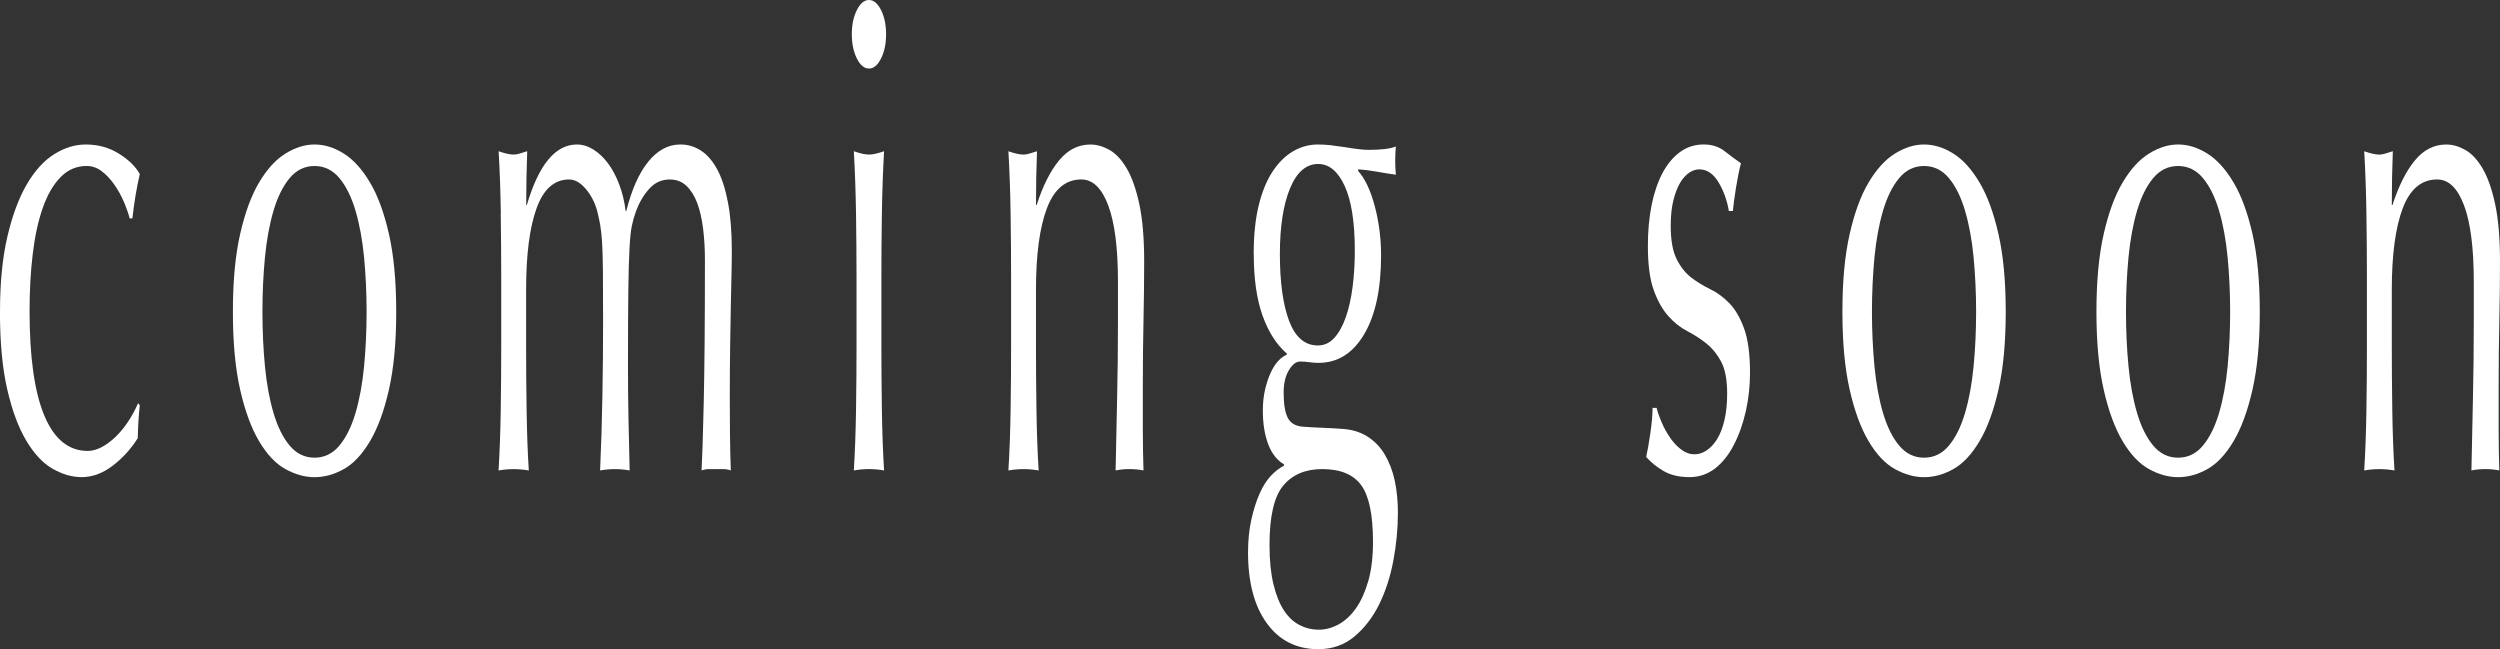
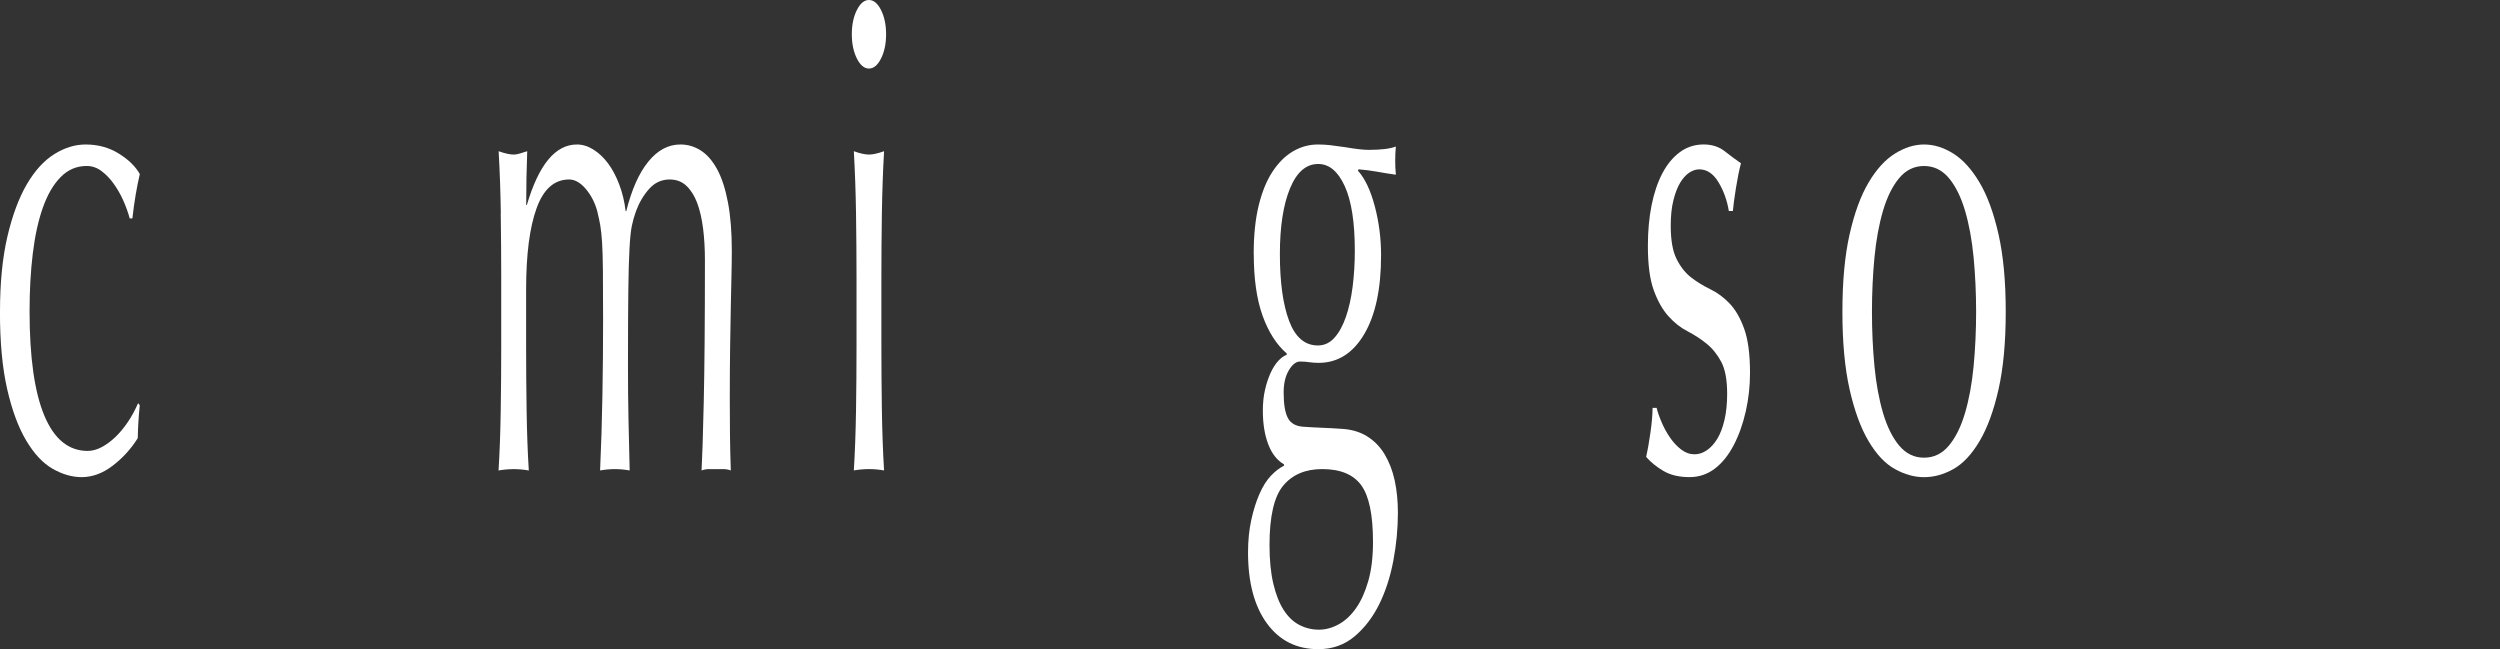
<svg xmlns="http://www.w3.org/2000/svg" id="b" viewBox="0 0 111.6 28.98">
  <rect x="0" y="0" width="111.6" height="28.98" fill="#333333" stroke="none" />
  <defs>
    <style>.d{fill:#fff;}</style>
  </defs>
  <g id="c">
    <path class="d" d="M0,13.921c0-1.301.11-2.42.33-3.36s.508-1.715.862-2.325c.355-.609.763-1.06,1.223-1.35s.93-.436,1.41-.436c.55,0,1.042.135,1.478.405.435.27.747.575.938.915-.07.3-.133.615-.188.945-.056.33-.103.675-.143,1.034h-.12c-.07-.259-.165-.524-.285-.795-.12-.27-.263-.52-.428-.75-.164-.229-.347-.42-.547-.569-.2-.15-.42-.226-.66-.226-.45,0-.838.165-1.162.495-.325.33-.591.785-.795,1.365-.205.58-.355,1.265-.45,2.055-.096.791-.143,1.646-.143,2.565,0,2.06.22,3.615.66,4.665.439,1.05,1.085,1.575,1.935,1.575.2,0,.405-.056.615-.165.21-.11.415-.26.615-.45.199-.19.387-.415.562-.675.175-.26.327-.54.457-.841l.075.091c-.05.479-.08.97-.09,1.47-.3.479-.673.89-1.118,1.229-.444.34-.907.511-1.387.511-.431,0-.863-.126-1.298-.375-.435-.25-.827-.67-1.178-1.261-.35-.589-.633-1.354-.848-2.295-.215-.939-.322-2.09-.322-3.449Z" />
-     <path class="d" d="M10.396,13.921c0-1.36.107-2.516.322-3.466.215-.949.497-1.72.848-2.31.35-.59.742-1.021,1.177-1.29.436-.271.868-.405,1.298-.405.44,0,.875.135,1.305.405.431.27.82.7,1.17,1.29.351.59.633,1.36.848,2.31.215.95.323,2.105.323,3.466,0,1.359-.108,2.515-.323,3.465s-.497,1.72-.848,2.31c-.35.59-.739,1.005-1.17,1.245-.43.24-.864.36-1.305.36-.43,0-.862-.12-1.298-.36-.435-.24-.827-.655-1.177-1.245-.351-.59-.633-1.359-.848-2.31s-.322-2.105-.322-3.465ZM11.715,13.921c0,.84.038,1.649.112,2.43.075.78.203,1.475.383,2.085s.42,1.095.72,1.455c.301.359.67.54,1.11.54s.811-.181,1.11-.54c.3-.36.54-.845.72-1.455s.308-1.305.383-2.085c.074-.78.112-1.59.112-2.43,0-.841-.038-1.65-.112-2.431-.075-.78-.203-1.475-.383-2.085-.18-.609-.42-1.095-.72-1.455-.3-.359-.67-.54-1.11-.54s-.81.181-1.11.54c-.3.36-.54.846-.72,1.455-.18.61-.308,1.305-.383,2.085-.074.78-.112,1.59-.112,2.431Z" />
    <path class="d" d="M22.357,9.525c-.015-.99-.048-1.915-.098-2.775.28.101.505.15.675.15.08,0,.168-.015.263-.045s.208-.064.338-.105c-.03.801-.045,1.601-.045,2.4h.029c.53-1.8,1.275-2.7,2.235-2.7.25,0,.495.075.735.226.239.149.457.354.652.614.195.261.362.575.502.945.141.37.235.765.285,1.186h.03c.24-.961.567-1.695.982-2.205.415-.511.893-.766,1.433-.766.33,0,.635.09.915.271.279.18.522.46.728.84s.365.87.479,1.47c.115.601.173,1.32.173,2.16,0,.34-.005.71-.015,1.11-.011.4-.021.865-.03,1.395-.01.53-.021,1.13-.03,1.8-.01.671-.015,1.445-.015,2.325,0,.54.002,1.061.008,1.561.005.5.017,1.04.037,1.619-.11-.04-.22-.06-.33-.06h-.645c-.11,0-.221.02-.33.06.029-.499.062-1.51.097-3.029s.053-3.64.053-6.36c0-.5-.027-.97-.082-1.41-.056-.439-.143-.819-.263-1.14-.12-.319-.28-.575-.48-.765-.2-.19-.449-.285-.75-.285-.359,0-.665.14-.915.42s-.444.61-.585.99c-.08.22-.142.439-.188.659-.045.221-.08.556-.104,1.005-.025.45-.043,1.08-.053,1.891-.01.81-.015,1.925-.015,3.345,0,.86.007,1.646.022,2.355.015.71.032,1.484.053,2.324-.23-.04-.45-.06-.66-.06s-.431.02-.66.06c.05-1.1.085-2.22.104-3.359.021-1.141.03-2.26.03-3.36,0-.939-.002-1.675-.008-2.205-.005-.529-.018-.949-.037-1.26-.021-.31-.048-.564-.082-.765-.035-.2-.083-.42-.143-.66-.11-.38-.283-.705-.518-.976-.235-.27-.478-.404-.728-.404-.66,0-1.146.43-1.455,1.29-.311.859-.465,2.069-.465,3.63v2.55c0,.9.007,1.845.022,2.835.015.99.047,1.886.098,2.685-.23-.04-.455-.06-.676-.06-.22,0-.444.02-.675.06.05-.799.083-1.694.098-2.685s.022-1.935.022-2.835v-3.12c0-.9-.008-1.845-.022-2.835Z" />
    <path class="d" d="M38.025,1.53c0-.42.074-.78.225-1.08s.33-.45.54-.45.39.15.54.45.225.66.225,1.08-.074.78-.225,1.08-.33.45-.54.45-.39-.15-.54-.45-.225-.66-.225-1.08ZM38.235,12.36c0-.9-.008-1.845-.022-2.835-.016-.99-.048-1.915-.098-2.775.279.101.505.15.675.15s.395-.05.675-.15c-.05.86-.082,1.785-.098,2.775-.015.99-.022,1.935-.022,2.835v3.12c0,.9.008,1.845.022,2.835.016.99.048,1.886.098,2.685-.229-.04-.455-.06-.675-.06s-.445.02-.675.06c.05-.799.082-1.694.098-2.685.015-.99.022-1.935.022-2.835v-3.12Z" />
-     <path class="d" d="M49.47,9.165c-.29-.77-.689-1.154-1.2-1.154-.699,0-1.212.43-1.537,1.29-.325.859-.487,2.069-.487,3.63v2.55c0,.9.008,1.845.022,2.835s.047,1.886.098,2.685c-.23-.04-.455-.06-.675-.06-.221,0-.445.02-.676.06.05-.799.083-1.694.098-2.685.016-.99.022-1.935.022-2.835v-3.12c0-.9-.007-1.845-.022-2.835-.015-.99-.048-1.915-.098-2.775.28.101.505.15.676.15.079,0,.167-.015.262-.045.096-.03.208-.064.338-.105-.03.801-.045,1.601-.045,2.4h.03c.279-.859.614-1.524,1.005-1.995.39-.47.854-.705,1.395-.705.28,0,.562.08.848.24s.542.435.772.825c.23.39.418.92.562,1.59s.218,1.525.218,2.565c0,.859-.011,1.745-.03,2.654-.021.91-.03,1.875-.03,2.896v1.95c0,.319.003.635.008.944.005.311.013.605.022.885-.2-.04-.41-.06-.63-.06-.21,0-.415.02-.615.06.021-1.039.043-2.109.067-3.21.025-1.1.038-2.229.038-3.39v-1.83c0-1.5-.146-2.635-.436-3.405Z" />
    <path class="d" d="M55.965,11.341c0-.841.075-1.565.225-2.176.15-.609.357-1.114.623-1.515.265-.399.57-.7.915-.9.345-.199.712-.3,1.103-.3.189,0,.372.011.547.03.175.021.397.05.668.09.229.04.435.07.615.09.18.021.324.03.435.03.56,0,.965-.05,1.215-.15-.01.101-.018.206-.022.315-.005.11-.007.215-.007.315,0,.1.002.205.007.314.005.11.013.215.022.315-.29-.04-.572-.085-.848-.136-.274-.049-.547-.084-.817-.104l-.029.06c.31.341.56.865.75,1.575.189.71.284,1.445.284,2.205,0,1.5-.252,2.675-.757,3.525-.505.85-1.183,1.274-2.033,1.274-.14,0-.277-.01-.412-.029-.135-.021-.272-.03-.412-.03-.181,0-.348.13-.503.39-.155.261-.232.59-.232.99,0,.521.062.9.188,1.14.125.24.357.37.697.391.28.02.556.035.825.045.271.01.545.025.825.045.46.02.853.13,1.178.33.324.2.59.47.795.81.204.341.354.73.45,1.17.095.439.142.92.142,1.44,0,.699-.067,1.41-.202,2.13s-.345,1.369-.63,1.95c-.285.579-.652,1.06-1.103,1.439s-.99.57-1.62.57c-.97,0-1.735-.386-2.295-1.155-.561-.77-.84-1.825-.84-3.165,0-.521.047-1,.143-1.439.095-.44.218-.83.367-1.17.15-.341.32-.61.51-.811.19-.2.385-.35.585-.45v-.06c-.31-.18-.545-.48-.705-.9-.159-.42-.239-.919-.239-1.5,0-.34.032-.649.098-.93.064-.28.147-.529.247-.75.1-.22.215-.399.345-.54.13-.14.255-.229.375-.27v-.061c-.46-.399-.819-.965-1.08-1.695-.26-.729-.39-1.645-.39-2.744ZM61.29,24.181c0-1.2-.175-2.04-.525-2.521-.35-.479-.93-.72-1.74-.72-.75,0-1.33.245-1.739.735-.41.489-.615,1.374-.615,2.654,0,.68.058,1.261.173,1.74.114.48.27.87.465,1.17.194.3.427.521.697.66.27.14.56.21.87.21.3,0,.595-.08.885-.24s.548-.4.772-.72c.226-.32.407-.726.548-1.215.14-.49.21-1.075.21-1.755ZM60.479,11.19c0-1.26-.149-2.22-.449-2.88-.301-.66-.695-.99-1.186-.99-.54,0-.96.365-1.26,1.095-.3.73-.45,1.706-.45,2.926,0,1.26.138,2.255.412,2.984.275.73.703,1.096,1.283,1.096.29,0,.537-.115.742-.346.205-.229.375-.54.51-.93.136-.39.235-.84.301-1.35.064-.511.097-1.045.097-1.605Z" />
    <path class="d" d="M74.183,18.87c.104.24.229.465.375.676.145.21.31.385.495.524.185.141.382.21.592.21.19,0,.373-.06.548-.18s.33-.29.465-.51c.135-.221.242-.5.322-.841.08-.34.12-.729.12-1.17,0-.619-.088-1.095-.263-1.425s-.393-.6-.652-.81-.545-.395-.854-.556c-.311-.159-.596-.385-.855-.675-.26-.289-.478-.675-.652-1.155-.175-.479-.263-1.14-.263-1.979,0-.66.055-1.265.165-1.815.11-.55.271-1.024.48-1.425.21-.399.47-.715.779-.944.311-.23.665-.346,1.065-.346.37,0,.683.101.938.3.255.2.497.381.728.54-.08.301-.155.671-.225,1.11-.07.44-.115.78-.136,1.021h-.18c-.08-.48-.235-.91-.465-1.29-.23-.38-.516-.57-.855-.57-.149,0-.3.05-.45.149-.149.101-.284.251-.404.45-.12.2-.221.461-.3.78-.081.32-.12.7-.12,1.14,0,.641.087,1.136.262,1.485.176.351.393.625.653.825.26.2.545.375.854.524.31.15.595.36.855.631.26.27.478.645.652,1.125.175.479.263,1.14.263,1.979,0,.58-.062,1.15-.188,1.71-.126.561-.306,1.065-.54,1.515-.235.45-.518.801-.848,1.051-.33.249-.705.375-1.125.375-.46,0-.846-.091-1.155-.271s-.57-.39-.78-.63c.061-.26.123-.615.188-1.065.065-.449.098-.824.098-1.125h.181c.05.2.127.421.232.66Z" />
    <path class="d" d="M82.245,13.921c0-1.36.107-2.516.322-3.466.215-.949.497-1.72.848-2.31.35-.59.742-1.021,1.177-1.29.436-.271.868-.405,1.298-.405.44,0,.875.135,1.305.405.431.27.82.7,1.17,1.29.351.59.633,1.36.848,2.31.215.95.323,2.105.323,3.466,0,1.359-.108,2.515-.323,3.465s-.497,1.72-.848,2.31c-.35.59-.739,1.005-1.17,1.245-.43.24-.864.36-1.305.36-.43,0-.862-.12-1.298-.36-.435-.24-.827-.655-1.177-1.245-.351-.59-.633-1.359-.848-2.31s-.322-2.105-.322-3.465ZM83.564,13.921c0,.84.038,1.649.112,2.43.075.78.203,1.475.383,2.085s.42,1.095.72,1.455c.301.359.67.54,1.11.54s.811-.181,1.11-.54c.3-.36.54-.845.72-1.455.18-.61.308-1.305.383-2.085.074-.78.112-1.59.112-2.43,0-.841-.038-1.65-.112-2.431-.075-.78-.203-1.475-.383-2.085-.18-.609-.42-1.095-.72-1.455-.3-.359-.67-.54-1.11-.54s-.81.181-1.11.54c-.3.36-.54.846-.72,1.455-.18.61-.308,1.305-.383,2.085-.074.78-.112,1.59-.112,2.431Z" />
-     <path class="d" d="M93.585,13.921c0-1.36.107-2.516.322-3.466.215-.949.497-1.72.848-2.31.35-.59.742-1.021,1.177-1.29.436-.271.868-.405,1.298-.405.44,0,.875.135,1.305.405.431.27.82.7,1.17,1.29.351.59.633,1.36.848,2.31.215.95.323,2.105.323,3.466,0,1.359-.108,2.515-.323,3.465s-.497,1.72-.848,2.31c-.35.59-.739,1.005-1.17,1.245-.43.24-.864.36-1.305.36-.43,0-.862-.12-1.298-.36-.435-.24-.827-.655-1.177-1.245-.351-.59-.633-1.359-.848-2.31s-.322-2.105-.322-3.465ZM94.904,13.921c0,.84.038,1.649.112,2.43.075.78.203,1.475.383,2.085.18.61.42,1.095.72,1.455.301.359.67.54,1.11.54s.811-.181,1.11-.54c.3-.36.54-.845.72-1.455s.308-1.305.383-2.085c.074-.78.112-1.59.112-2.43,0-.841-.038-1.65-.112-2.431-.075-.78-.203-1.475-.383-2.085-.18-.609-.42-1.095-.72-1.455-.3-.359-.67-.54-1.11-.54s-.81.181-1.11.54c-.3.36-.54.846-.72,1.455-.18.61-.308,1.305-.383,2.085-.074.78-.112,1.59-.112,2.431Z" />
-     <path class="d" d="M109.994,9.165c-.29-.77-.689-1.154-1.2-1.154-.699,0-1.212.43-1.537,1.29-.325.859-.487,2.069-.487,3.63v2.55c0,.9.008,1.845.022,2.835s.047,1.886.098,2.685c-.23-.04-.455-.06-.675-.06-.221,0-.445.02-.676.06.05-.799.083-1.694.098-2.685.016-.99.022-1.935.022-2.835v-3.12c0-.9-.007-1.845-.022-2.835-.015-.99-.048-1.915-.098-2.775.28.101.505.15.676.15.079,0,.167-.015.262-.045.096-.03.208-.064.338-.105-.03.801-.045,1.601-.045,2.4h.03c.279-.859.614-1.524,1.005-1.995.39-.47.854-.705,1.395-.705.28,0,.562.08.848.24s.542.435.772.825c.23.39.418.92.562,1.59s.218,1.525.218,2.565c0,.859-.011,1.745-.03,2.654-.021.91-.03,1.875-.03,2.896v1.95c0,.319.003.635.008.944.005.311.013.605.022.885-.2-.04-.41-.06-.63-.06-.21,0-.415.02-.615.06.021-1.039.043-2.109.067-3.21.025-1.1.038-2.229.038-3.39v-1.83c0-1.5-.146-2.635-.436-3.405Z" />
  </g>
</svg>